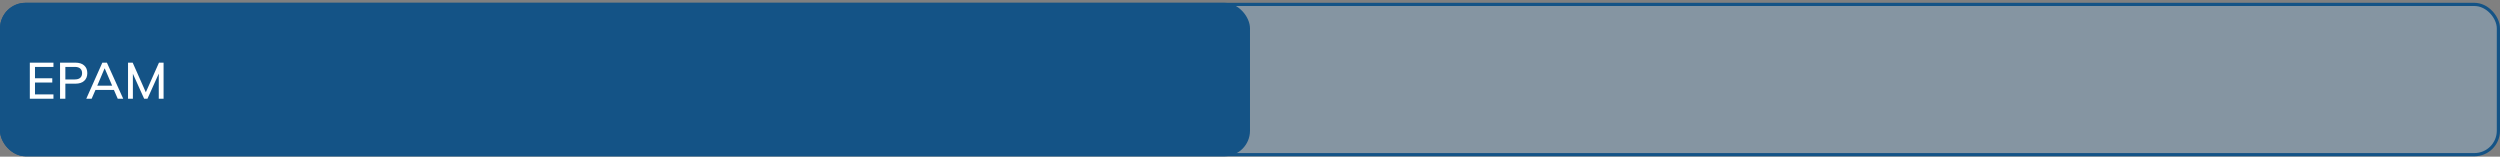
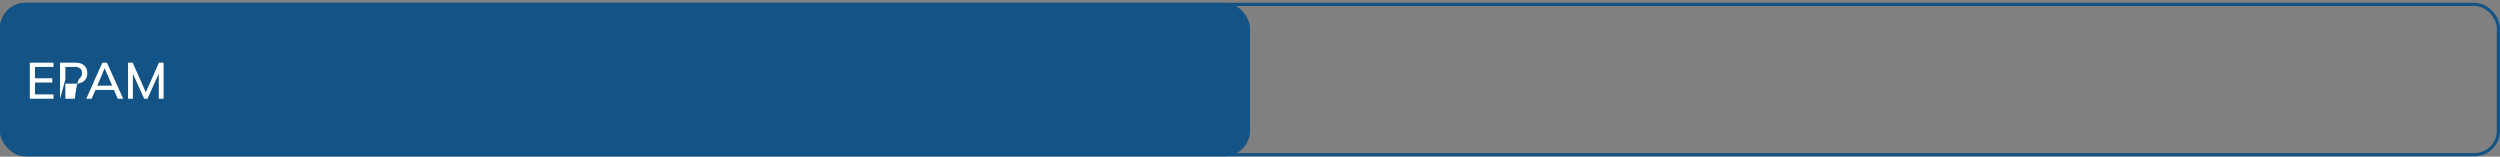
<svg xmlns="http://www.w3.org/2000/svg" width="782" height="49" viewBox="0 0 782 49" fill="none">
  <rect x="0" y="0" width="782" height="49" fill="#808080" stroke="none" />
-   <rect x="0.5" y="1.379" width="781" height="47" rx="7.5" fill="#90C0E6" fill-opacity="0.33" />
  <rect x="0.5" y="1.379" width="781" height="47" rx="7.5" stroke="#145386" />
  <rect y="0.879" width="391" height="48" rx="8" fill="#145386" />
-   <path d="M9.328 30.879V19.599H16.72V20.927H10.944V24.479H16.352V25.823H10.944V29.535H16.72V30.879H9.328ZM18.781 30.879V19.599H23.565C24.77 19.599 25.693 19.892 26.333 20.479C26.984 21.055 27.309 21.855 27.309 22.879C27.309 23.903 26.984 24.709 26.333 25.295C25.693 25.882 24.77 26.175 23.565 26.175H20.445V30.879H18.781ZM20.445 24.847H23.389C24.146 24.847 24.717 24.677 25.101 24.335C25.485 23.994 25.677 23.509 25.677 22.879C25.677 22.261 25.485 21.78 25.101 21.439C24.717 21.098 24.146 20.927 23.389 20.927H20.445V24.847ZM26.988 30.879L32.012 19.599H33.436L38.54 30.879H36.828L35.436 27.679L36.14 28.127H29.308L30.06 27.679L28.668 30.879H26.988ZM32.7 21.423L30.268 27.167L29.884 26.799H35.564L35.244 27.167L32.764 21.423H32.7ZM40.047 30.879V19.599H41.503L45.855 29.407H45.375L49.727 19.599H51.167V30.879H49.663V21.855H50.191L46.127 30.879H45.087L41.023 21.855H41.567V30.879H40.047Z" fill="white" />
+   <path d="M9.328 30.879V19.599H16.72V20.927H10.944V24.479H16.352V25.823H10.944V29.535H16.72V30.879H9.328ZM18.781 30.879V19.599H23.565C24.77 19.599 25.693 19.892 26.333 20.479C26.984 21.055 27.309 21.855 27.309 22.879C27.309 23.903 26.984 24.709 26.333 25.295C25.693 25.882 24.77 26.175 23.565 26.175H20.445V30.879H18.781ZH23.389C24.146 24.847 24.717 24.677 25.101 24.335C25.485 23.994 25.677 23.509 25.677 22.879C25.677 22.261 25.485 21.78 25.101 21.439C24.717 21.098 24.146 20.927 23.389 20.927H20.445V24.847ZM26.988 30.879L32.012 19.599H33.436L38.54 30.879H36.828L35.436 27.679L36.14 28.127H29.308L30.06 27.679L28.668 30.879H26.988ZM32.7 21.423L30.268 27.167L29.884 26.799H35.564L35.244 27.167L32.764 21.423H32.7ZM40.047 30.879V19.599H41.503L45.855 29.407H45.375L49.727 19.599H51.167V30.879H49.663V21.855H50.191L46.127 30.879H45.087L41.023 21.855H41.567V30.879H40.047Z" fill="white" />
</svg>